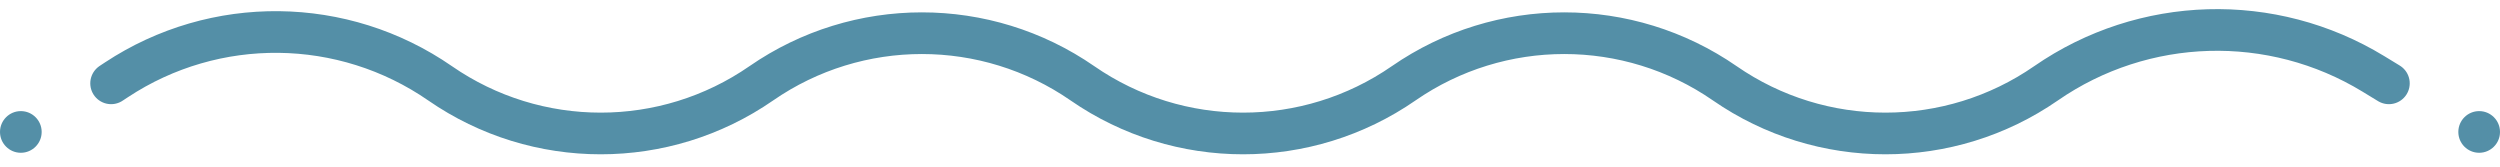
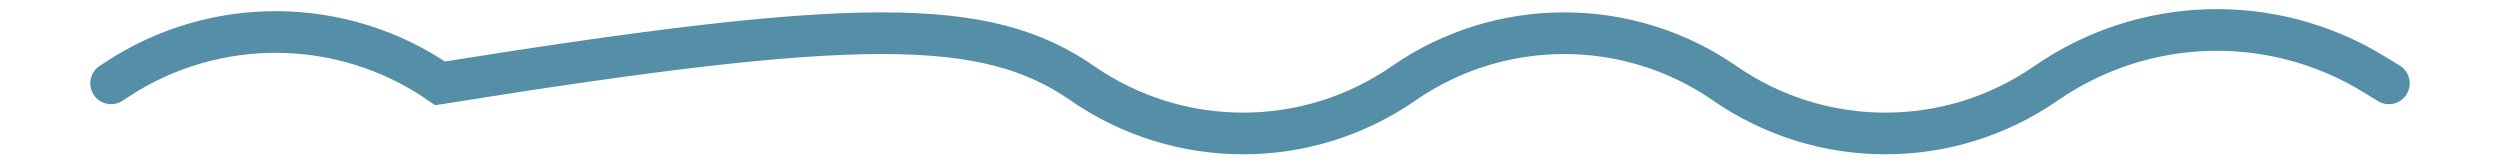
<svg xmlns="http://www.w3.org/2000/svg" width="180px" height="12px" viewBox="0 0 180 12" version="1.1">
  <title>18CA1D78-EFD3-4F21-B2FB-1B6CF80AA359</title>
  <desc>Created with sketchtool.</desc>
  <g id="Landing-pages" stroke="none" stroke-width="1" fill="none" fill-rule="evenodd">
    <g id="Element-Chart" transform="translate(-32, -780)">
      <g id="Dividers" transform="translate(31, 729)">
        <g id="divider-wave-large-blue" transform="translate(0, 49)">
          <g id="Group-2" transform="translate(1, 0)">
-             <path d="M8,8 L8.389,7.743 C15.48,3.065 24.702,3.167 31.688,8 C38.644,12.813 47.856,12.813 54.812,8 C61.769,3.187 70.981,3.187 77.938,8 C84.894,12.813 94.106,12.813 101.062,8 C108.019,3.187 117.231,3.187 124.188,8 C131.144,12.813 140.356,12.813 147.312,8 C154.344,3.135 163.58,2.868 170.881,7.318 L172,8 L172,8" id="Path-3" stroke="#548FA7" stroke-width="3" stroke-linecap="round" />
-             <circle id="Oval" fill="#548FA7" cx="1.5" cy="11.5" r="1.5" />
-             <circle id="Oval" fill="#548FA7" cx="178.5" cy="11.5" r="1.5" />
+             <path d="M8,8 L8.389,7.743 C15.48,3.065 24.702,3.167 31.688,8 C61.769,3.187 70.981,3.187 77.938,8 C84.894,12.813 94.106,12.813 101.062,8 C108.019,3.187 117.231,3.187 124.188,8 C131.144,12.813 140.356,12.813 147.312,8 C154.344,3.135 163.58,2.868 170.881,7.318 L172,8 L172,8" id="Path-3" stroke="#548FA7" stroke-width="3" stroke-linecap="round" />
          </g>
        </g>
      </g>
    </g>
  </g>
</svg>